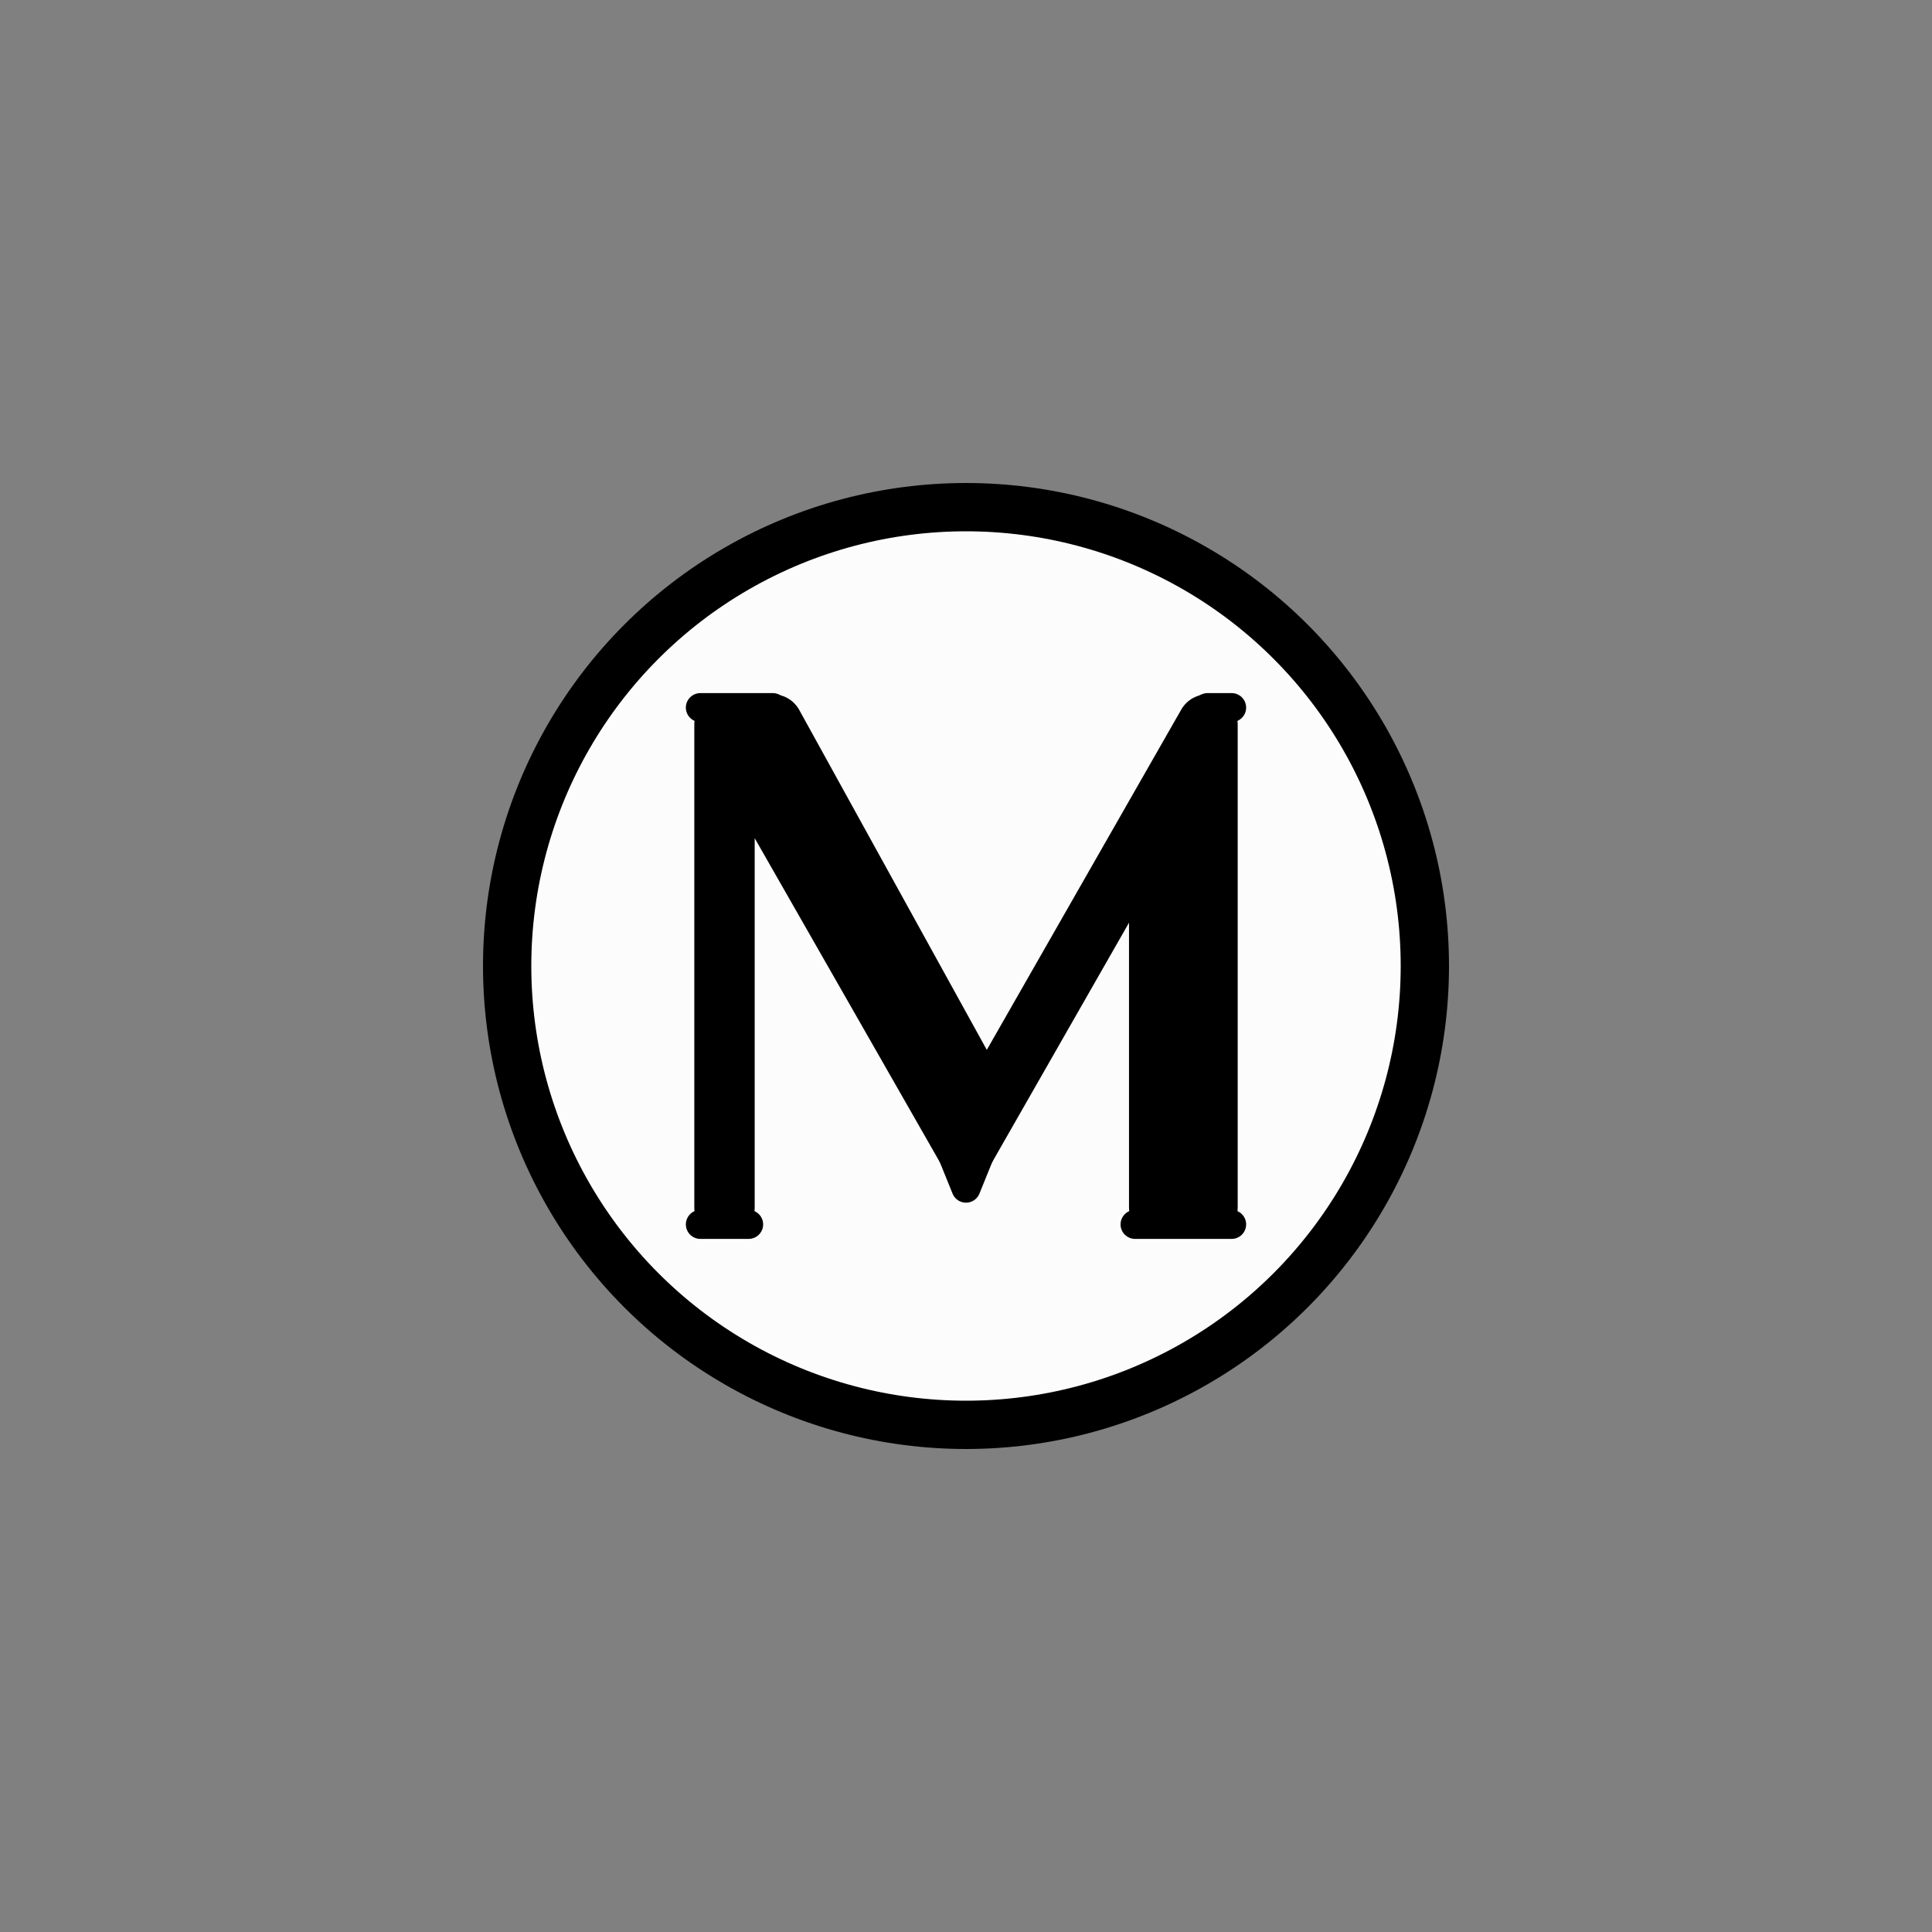
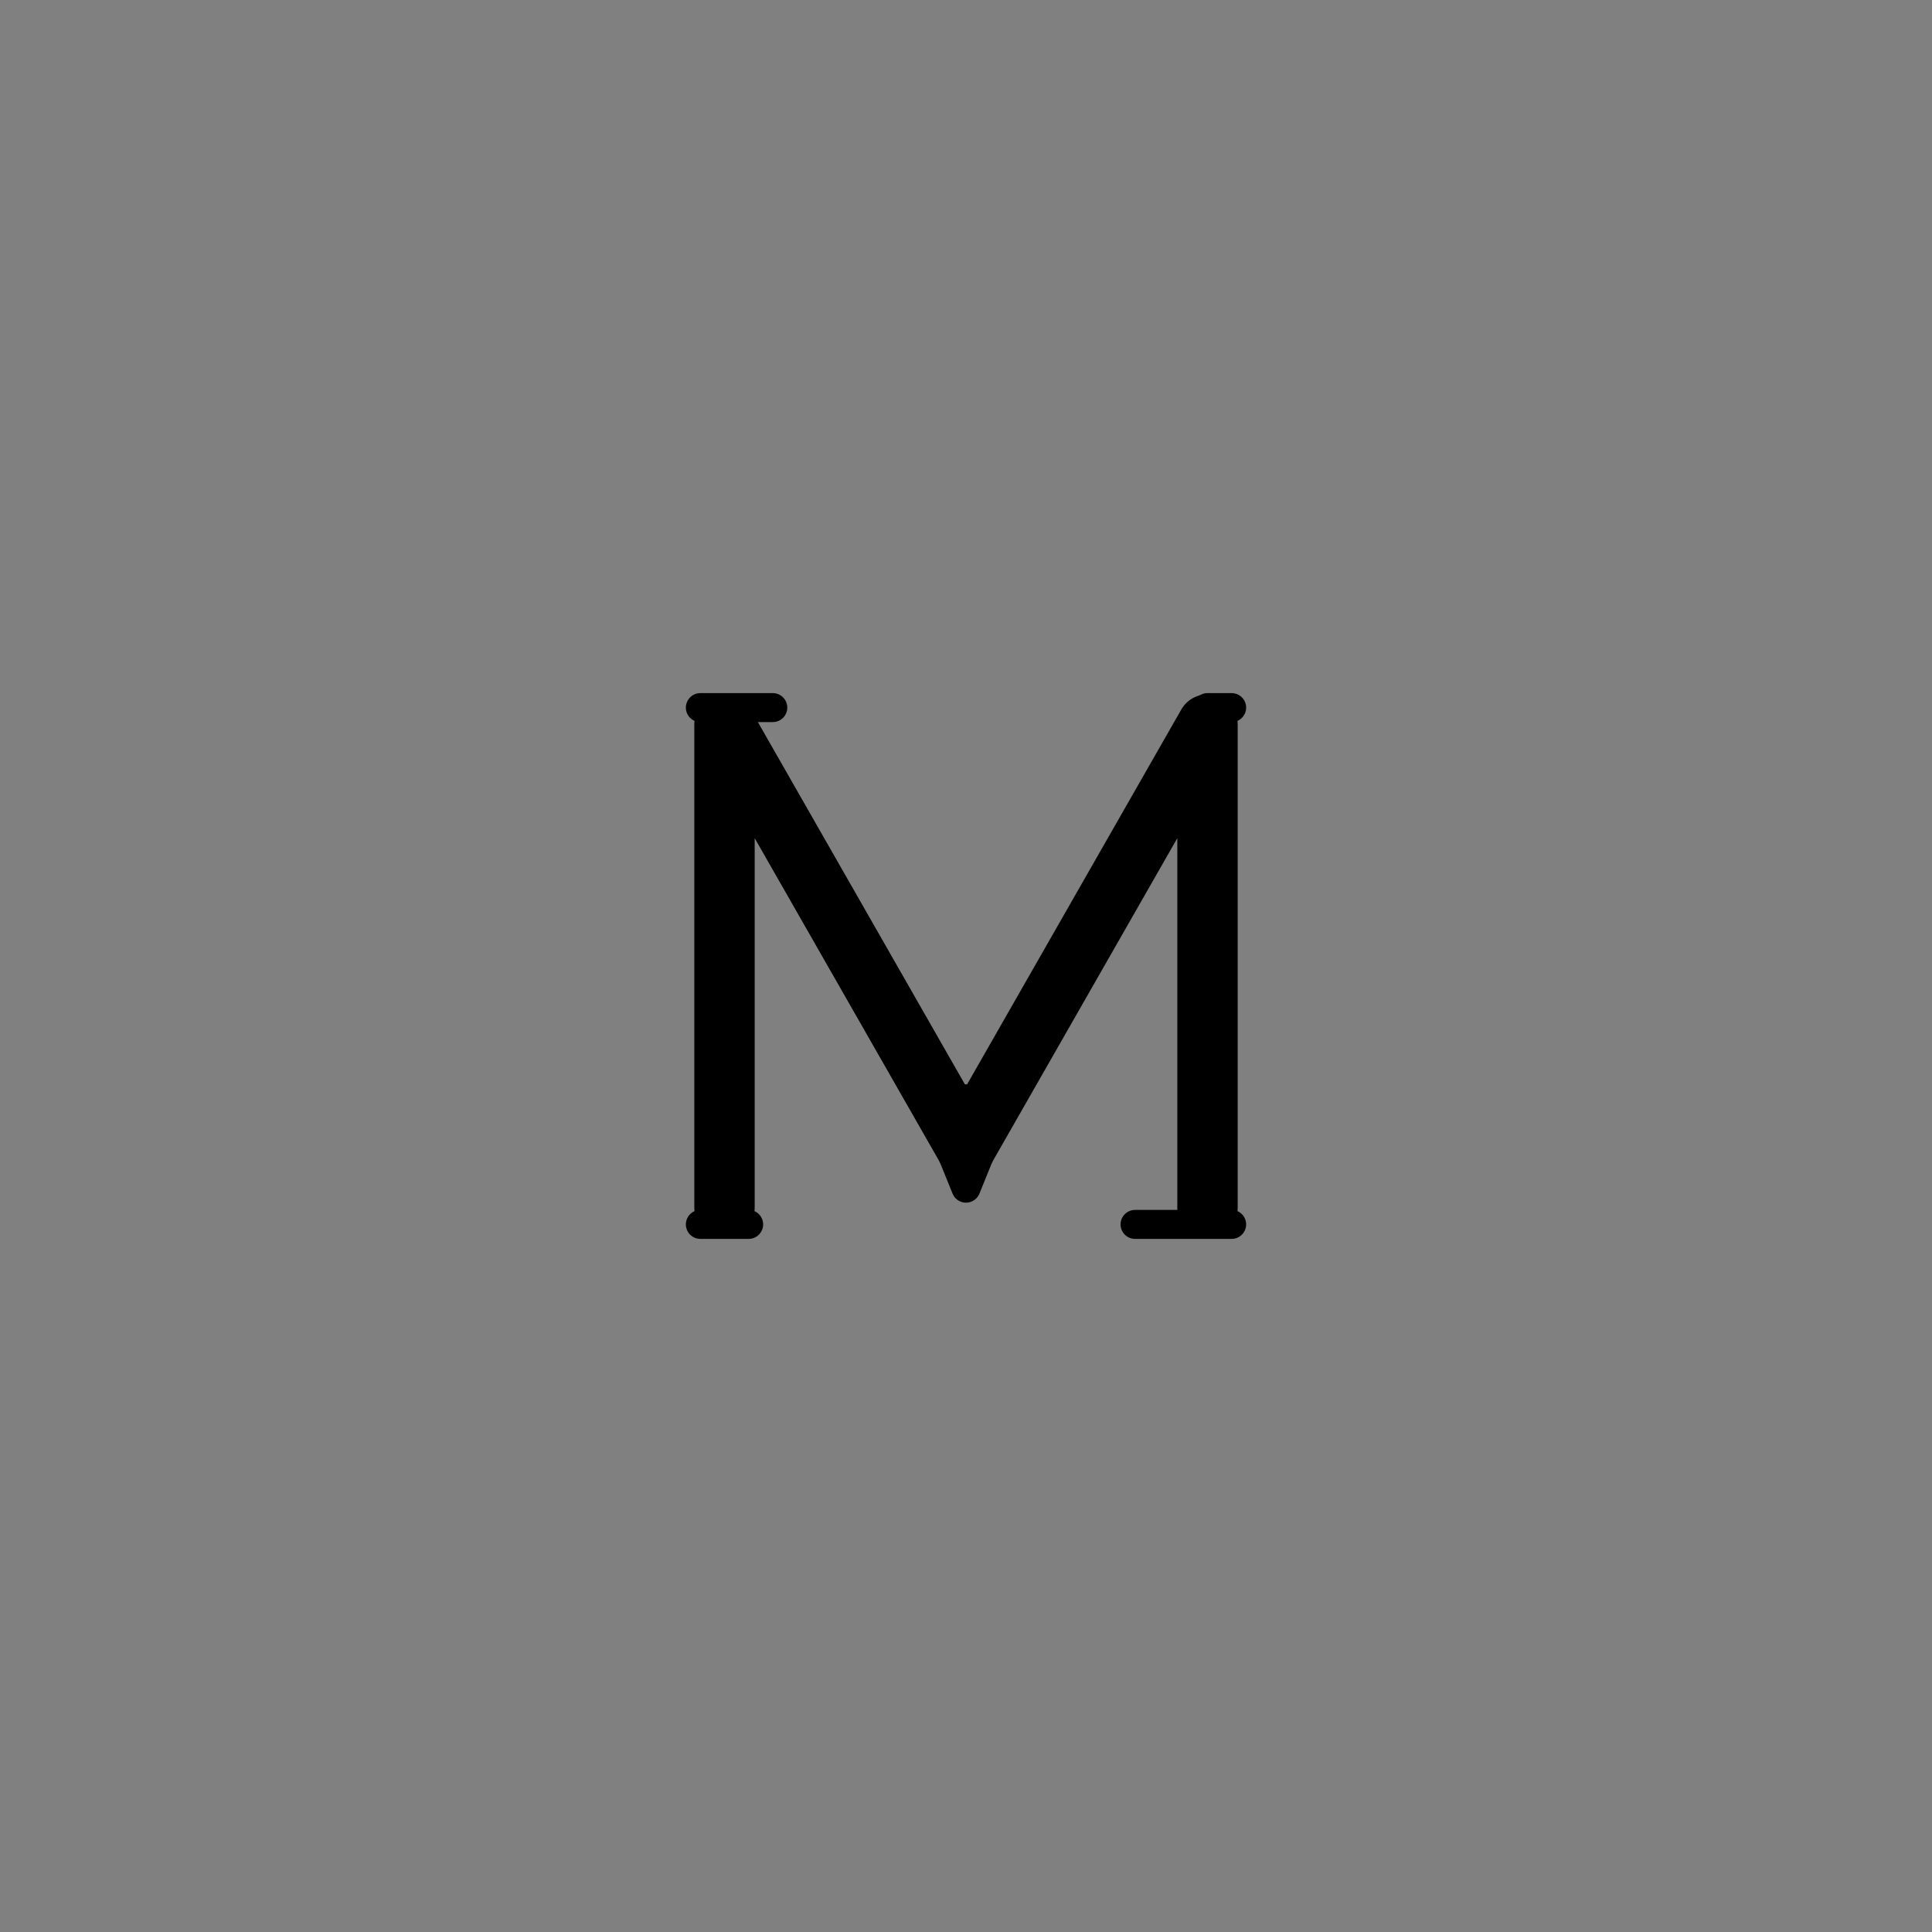
<svg xmlns="http://www.w3.org/2000/svg" width="800" height="800">
  <rect width="100%" height="100%" fill="#808080" stroke="none" />
  <g fill="none" transform="matrix(1,0,0,-1,400,400)" stroke-width="10" stroke-linejoin="round" stroke-linecap="round">
    <g id="museum">
-       <circle cx="0" cy="0" r="190" stroke-width="20" stroke="black" fill="#fcfcfc" />
      <path d="   M -100,-100   V 100   L 0,-75   L 100,100   V -100   " stroke-width="25" stroke="black" fill="none" />
-       <path d="   M -80,100   L 0,-45   M 80,60   L 80,-100   " stroke-width="25" stroke="black" fill="none" />
      <path d="   M -110,-107   L -90,-107   M -110,107   L -80,107   M 100,107   L 110,107   M 70,-107   L 110,-107   M 0,-92   L 15,-55   L -15,-55   L 0,-92   " stroke-width="12" stroke="black" fill="none" />
    </g>
  </g>
</svg>